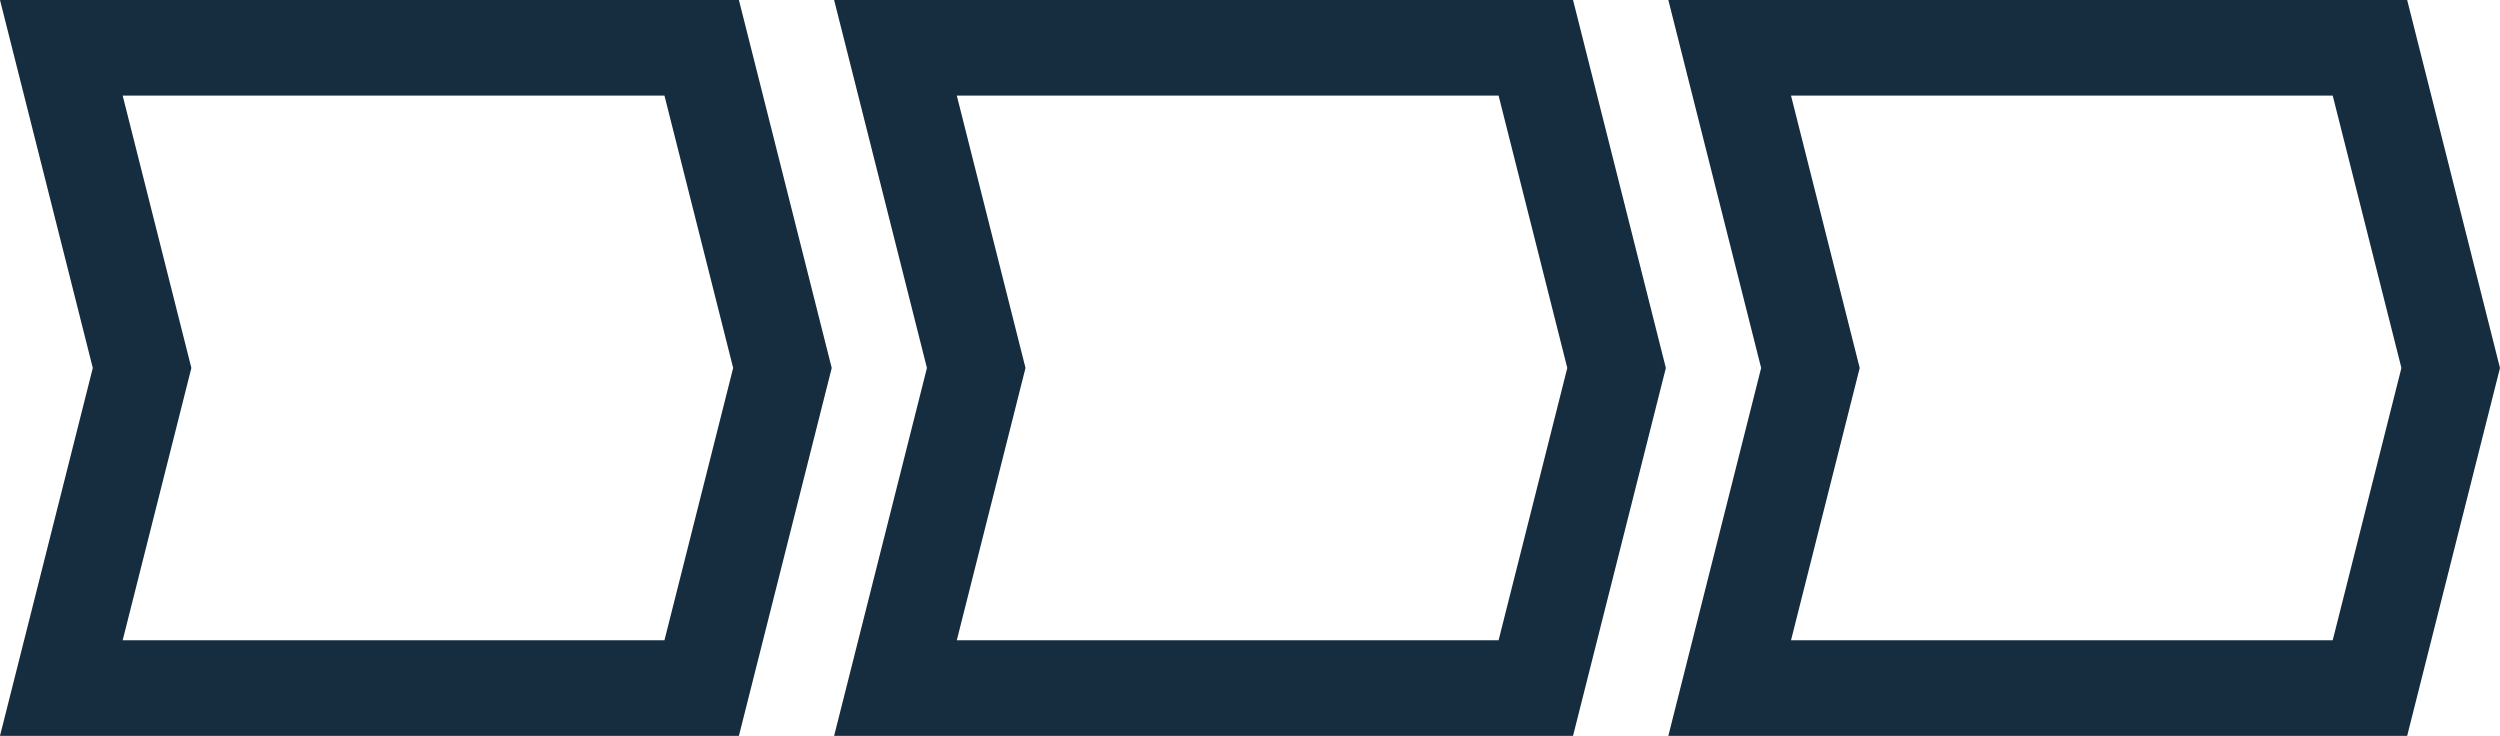
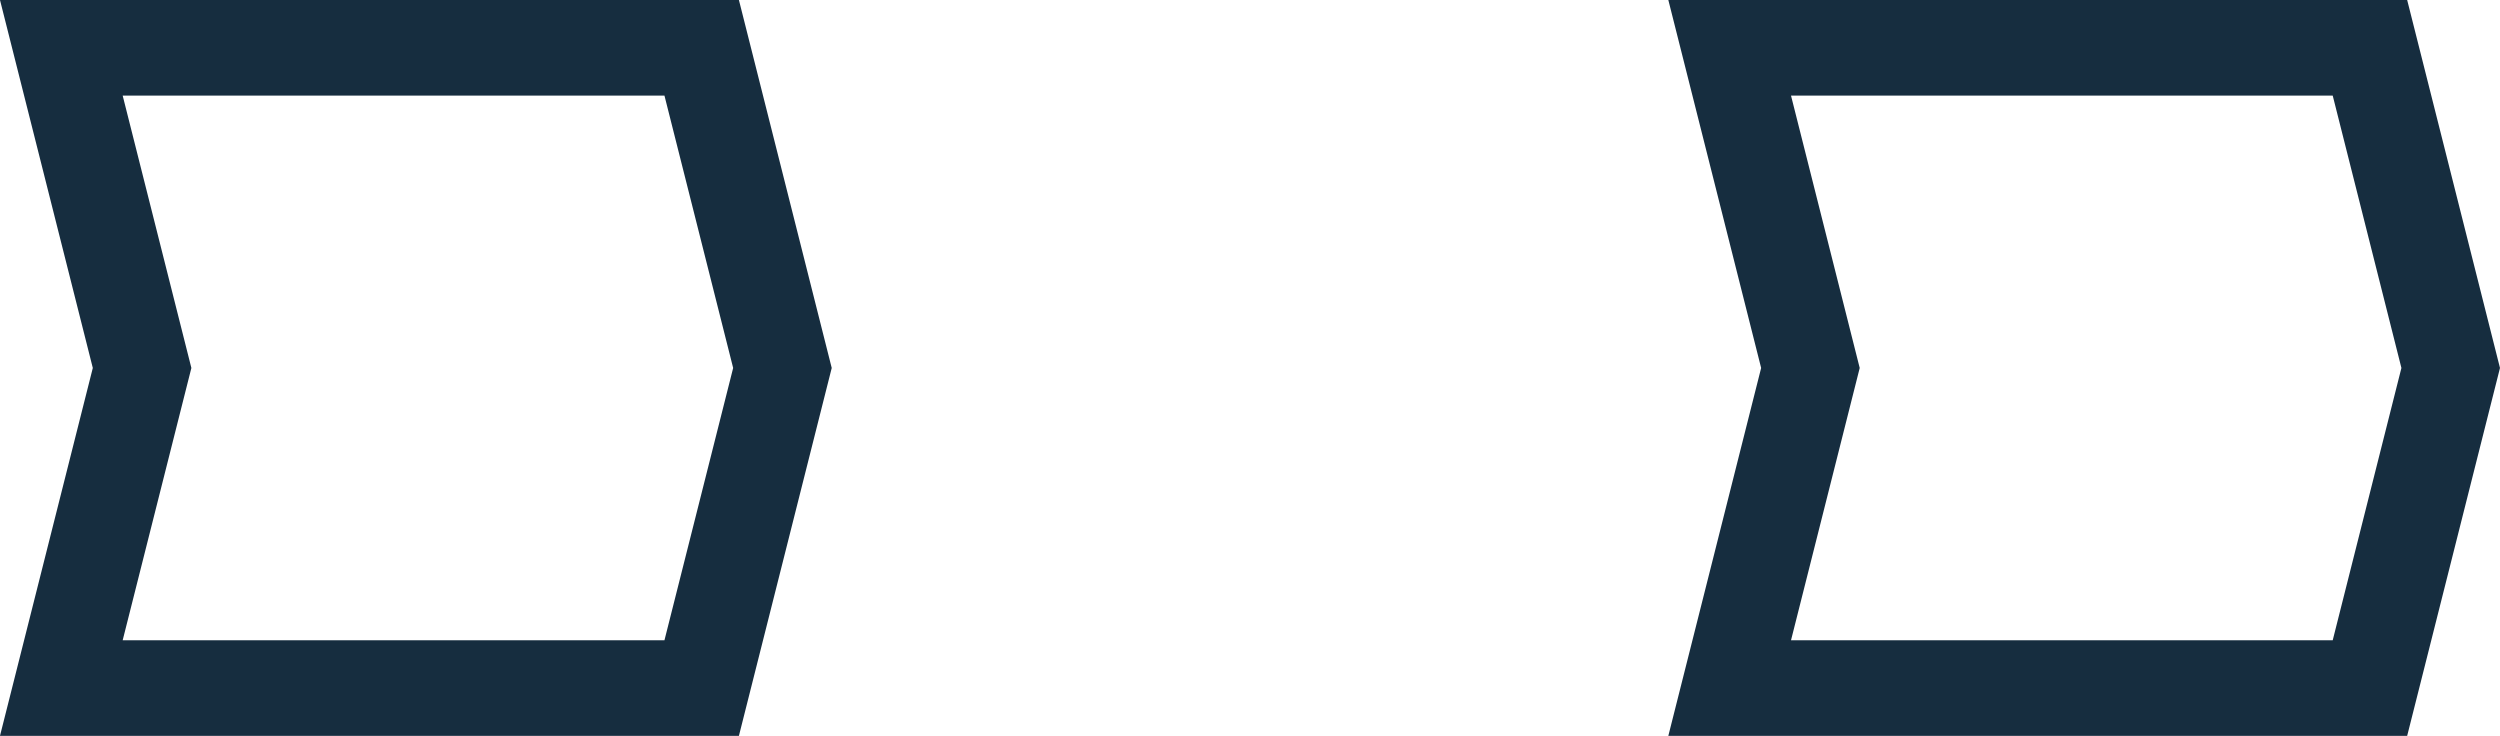
<svg xmlns="http://www.w3.org/2000/svg" id="Layer_2" data-name="Layer 2" viewBox="0 0 313.89 92.39">
  <defs>
    <style>
      .cls-1 {
        fill: none;
        stroke: #162d3f;
        stroke-linecap: round;
        stroke-miterlimit: 10;
        stroke-width: 12px;
      }
    </style>
  </defs>
  <g id="Layer_1-2" data-name="Layer 1">
    <g>
      <polygon class="cls-1" points="88.1 86.39 7.7 86.39 17.84 46.2 7.7 6 88.1 6 98.24 46.2 88.1 86.39" />
-       <polygon class="cls-1" points="192.83 86.39 112.43 86.39 122.57 46.2 112.43 6 192.83 6 202.97 46.2 192.83 86.39" />
      <polygon class="cls-1" points="297.56 86.39 217.17 86.39 227.31 46.2 217.17 6 297.56 6 307.7 46.2 297.56 86.39" />
    </g>
  </g>
</svg>